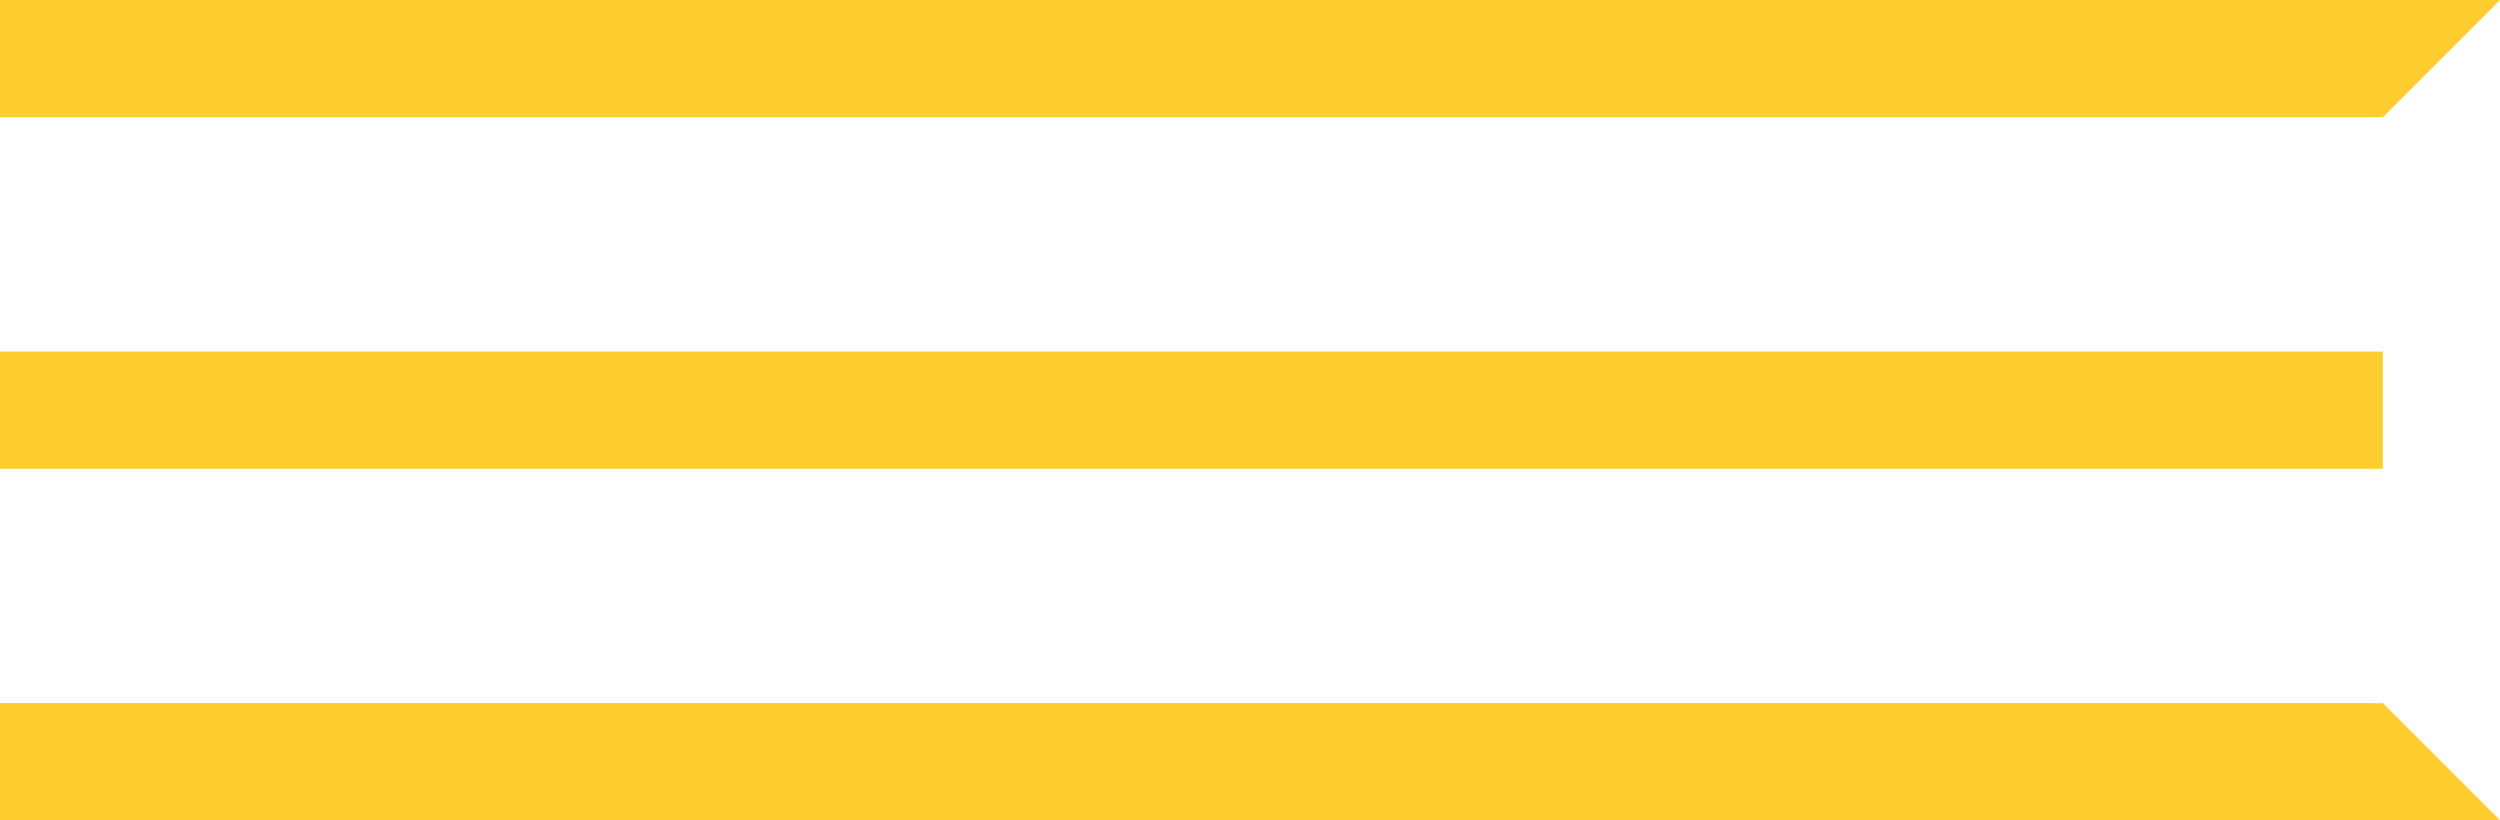
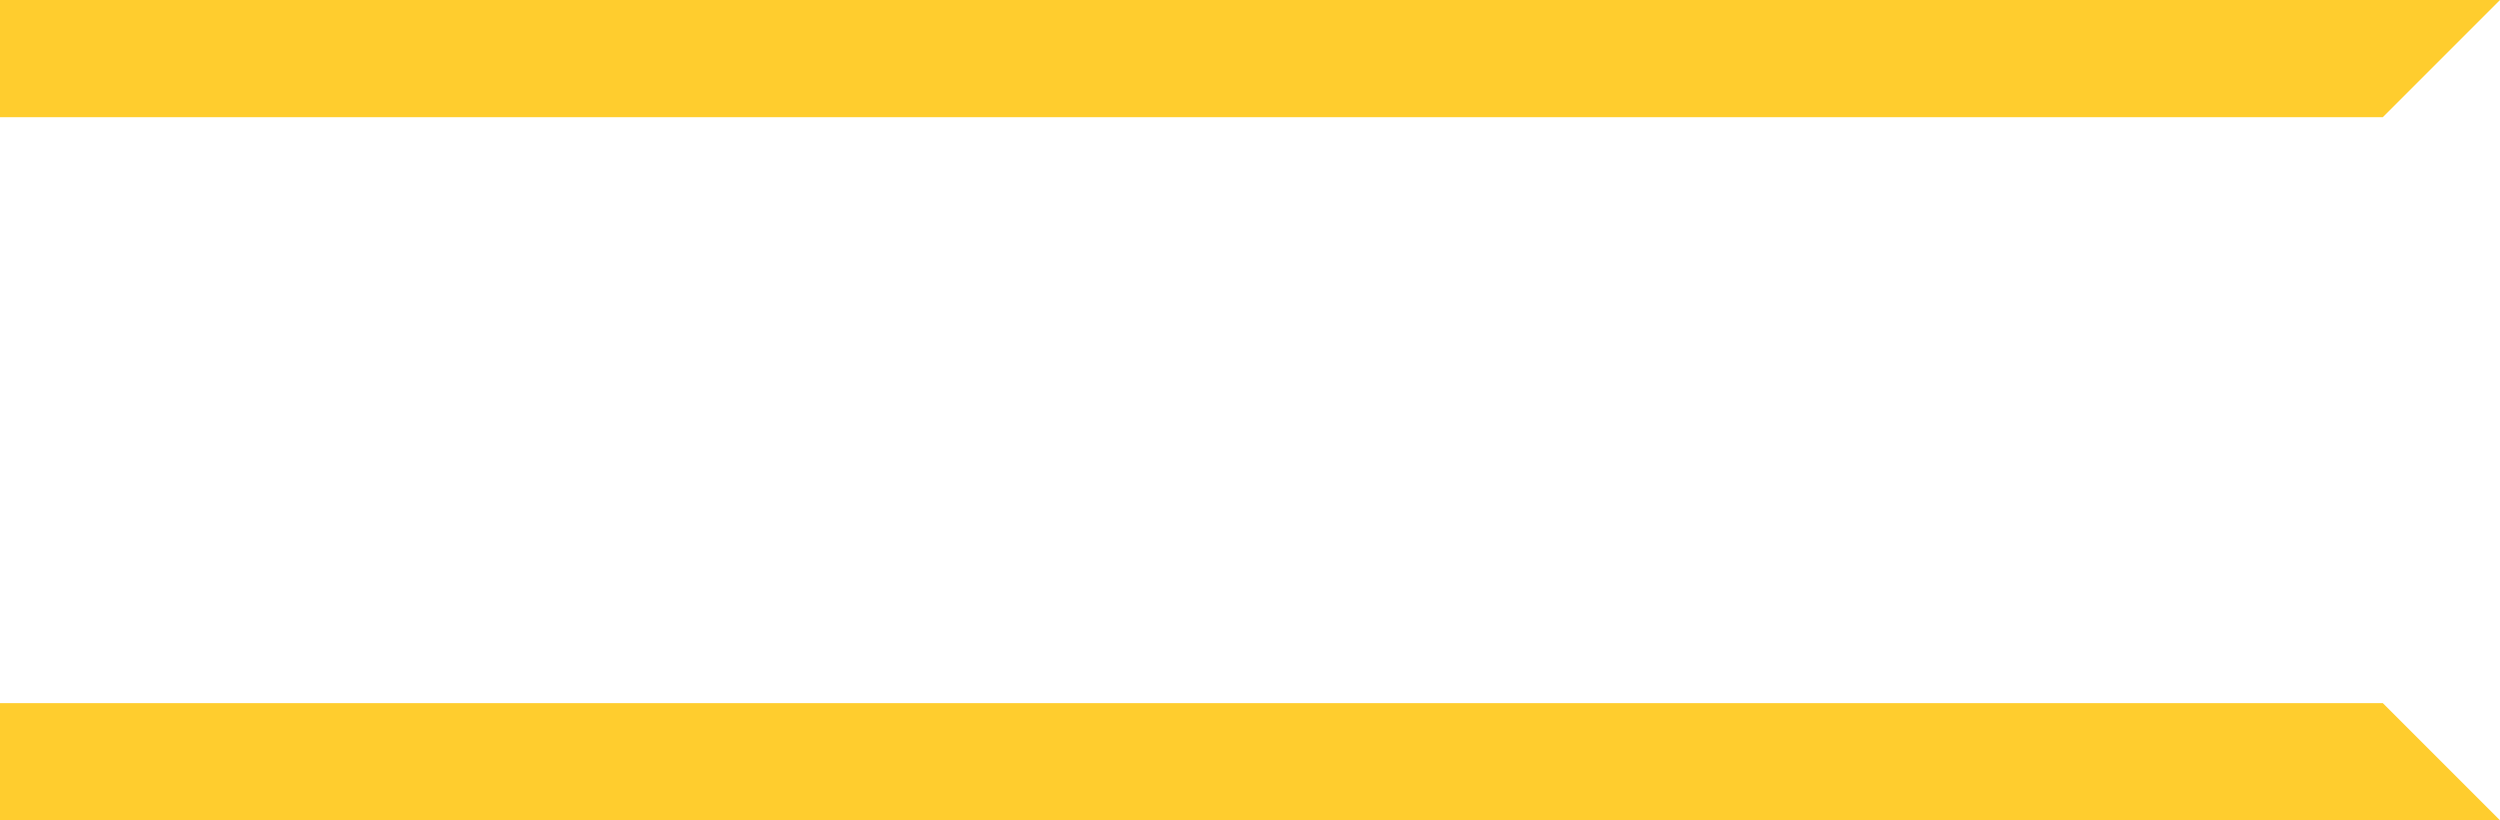
<svg xmlns="http://www.w3.org/2000/svg" width="64" height="21" viewBox="0 0 64 21" fill="none">
  <path d="M0 18H61L64 21H0V18Z" fill="#FFCD2E" />
-   <path d="M0 9H61V12H0V9Z" fill="#FFCD2E" />
  <path d="M0 0H64L61 3H0V0Z" fill="#FFCD2E" />
</svg>